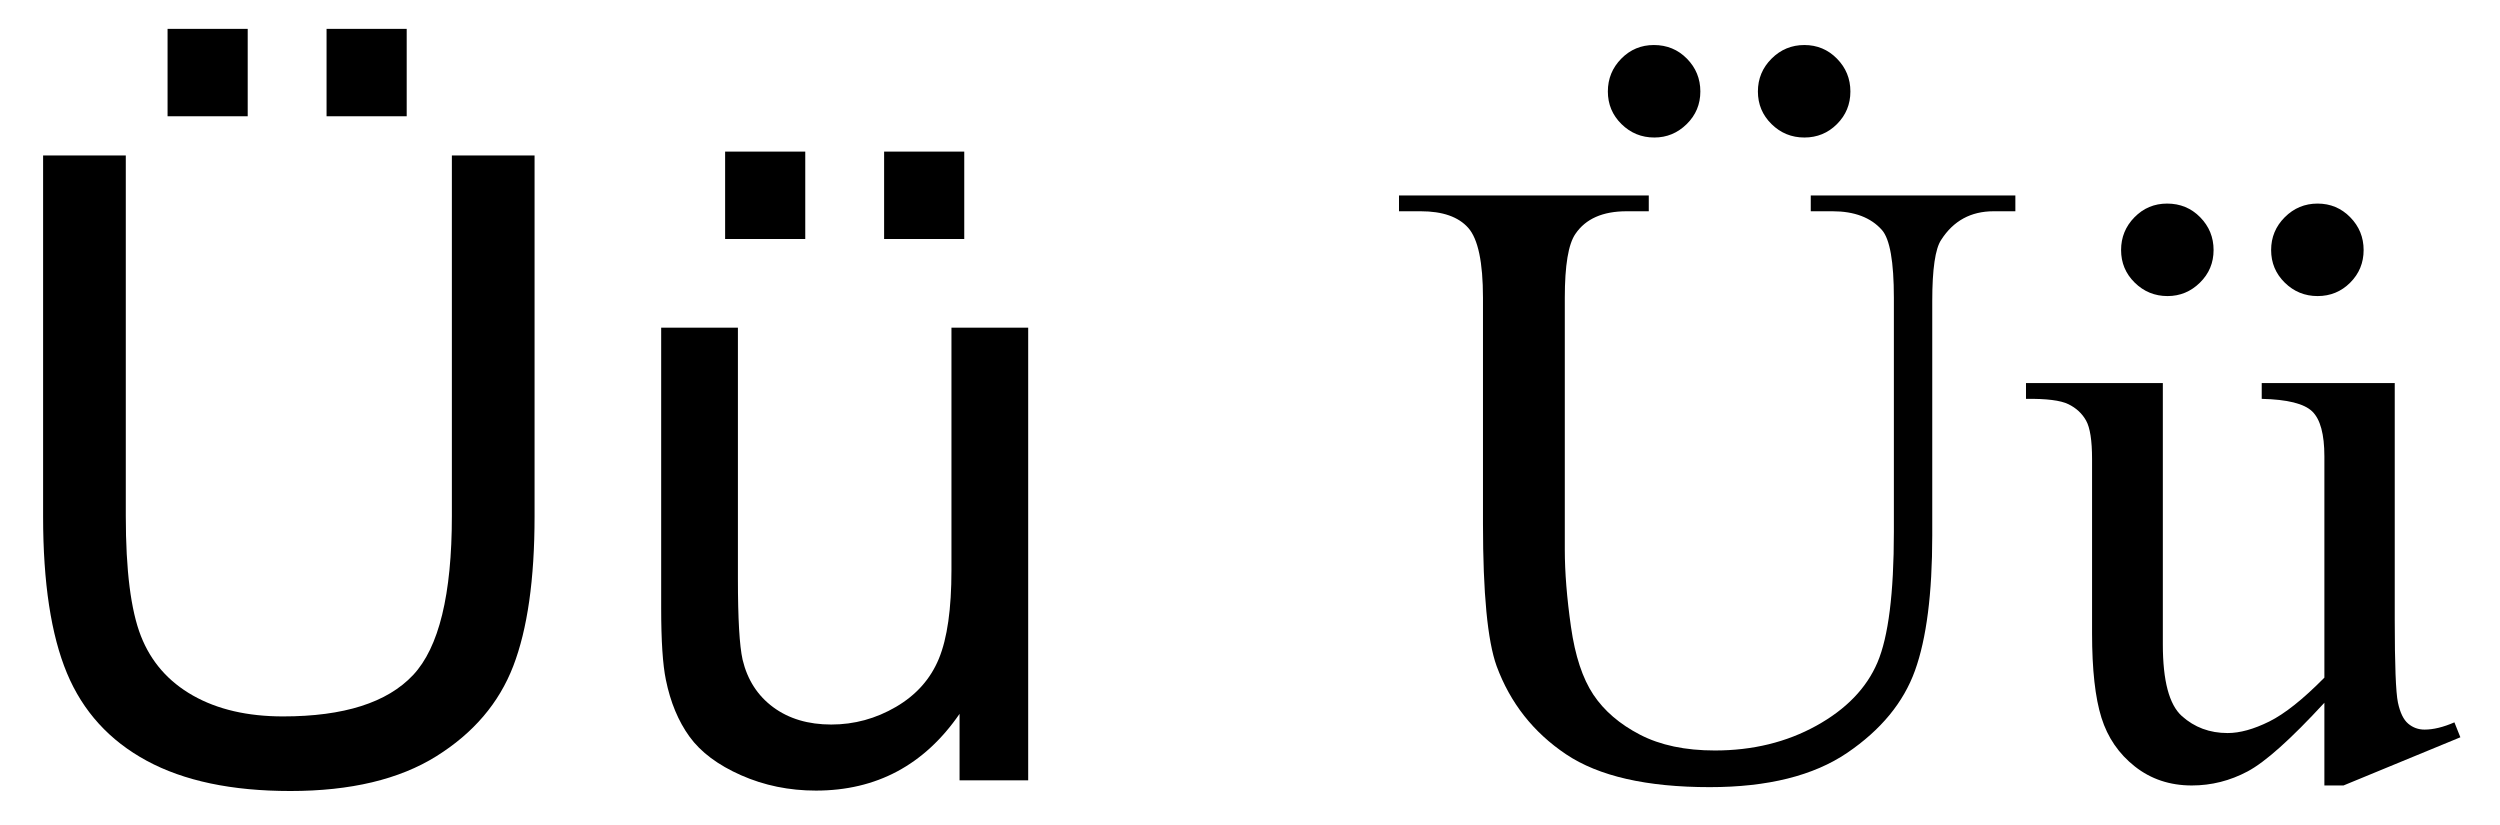
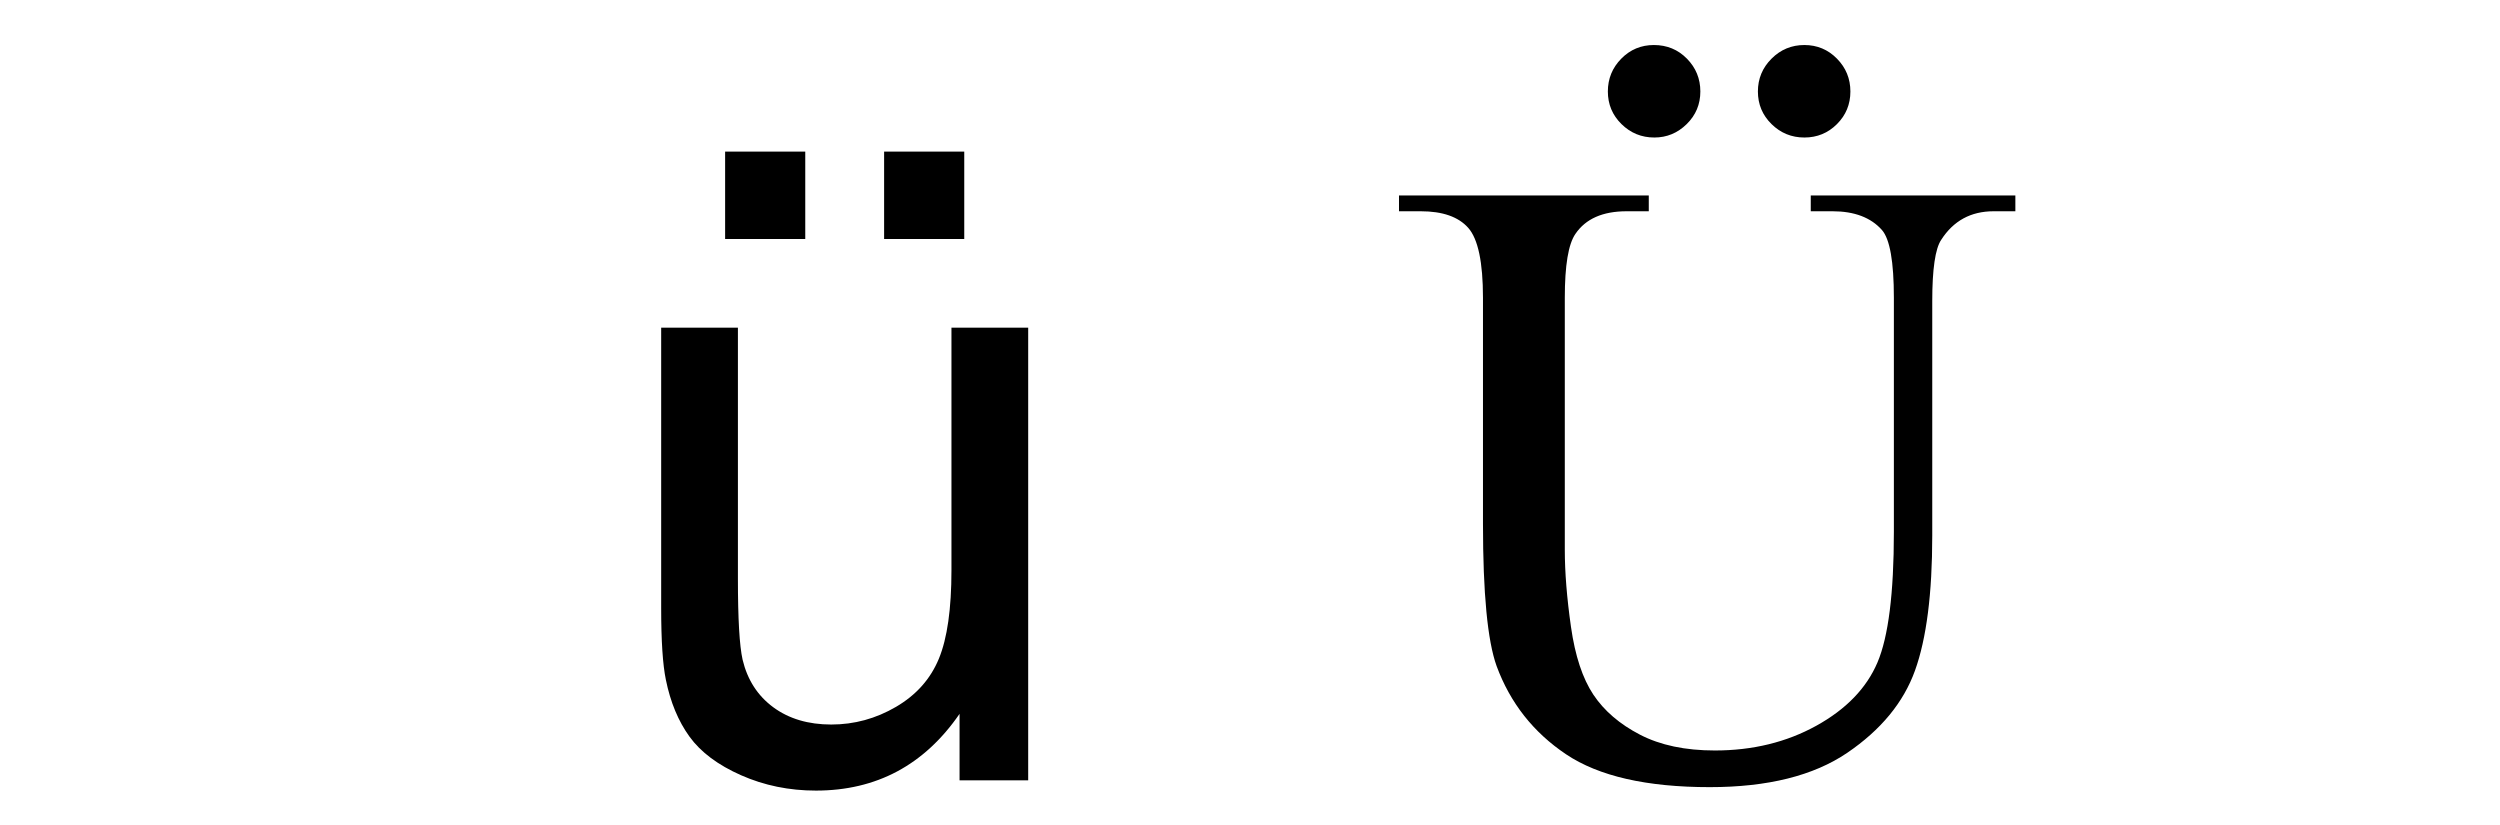
<svg xmlns="http://www.w3.org/2000/svg" xmlns:ns1="http://www.inkscape.org/namespaces/inkscape" xmlns:ns2="http://sodipodi.sourceforge.net/DTD/sodipodi-0.dtd" version="1.1" id="Layer_1" width="114.55" height="37.8" viewBox="0 0 114.55 37.8" overflow="visible" enable-background="new 0 0 114.55 37.8" xml:space="preserve" ns1:version="0.48.0 r9654" ns2:docname="U-umlaut.svg" ns1:export-filename="C:\Users\Paja\Documents\Wikipedie\Commons\Latin_alphabet_Śś.svg.png" ns1:export-xdpi="90" ns1:export-ydpi="90">
  <defs id="defs15">
</defs>
  <ns2:namedview pagecolor="#ffffff" bordercolor="#666666" borderopacity="1" objecttolerance="10" gridtolerance="10" guidetolerance="10" ns1:pageopacity="0" ns1:pageshadow="2" ns1:window-width="1366" ns1:window-height="706" id="namedview13" showgrid="false" ns1:zoom="6.36" ns1:cx="56.502814" ns1:cy="19.547924" ns1:window-x="-8" ns1:window-y="-8" ns1:window-maximized="1" ns1:current-layer="g3" ns1:snap-bbox="true" />
  <g id="g3">
    <g transform="matrix(1.008,0,0,1.008,3.908,1.202)" style="font-size:40px;font-style:normal;font-weight:normal;line-height:125%;letter-spacing:0px;word-spacing:0px;fill:#000000;fill-opacity:1;stroke:none;font-family:Sans" id="flowRoot3002" />
    <g style="font-size:40px;font-style:normal;font-weight:normal;line-height:125%;letter-spacing:0px;word-spacing:0px;fill:#000000;fill-opacity:1;stroke:none;font-family:Sans" id="text3018" />
    <g style="font-size:40px;font-style:normal;font-weight:normal;line-height:125%;letter-spacing:0px;word-spacing:0px;fill:#000000;fill-opacity:1;stroke:none;font-family:Sans" id="text2988">
-       <path d="m 20.705,7.123 3.789,0 0,16.543 c -2.6e-5,2.878 -0.326,5.163 -0.977,6.855 -0.651,1.693 -1.826,3.07 -3.525,4.131 -1.699,1.061 -3.929,1.592 -6.689,1.592 -2.682,0 -4.876,-0.462 -6.582,-1.387 C 5.015,33.933 3.798,32.595 3.068,30.844 2.339,29.093 1.975,26.7 1.975,23.666 l 0,-16.543 3.789,0 0,16.523 c -7e-6,2.487 0.231,4.32 0.693,5.498 0.462,1.178 1.257,2.087 2.383,2.725 1.126,0.638 2.503,0.957 4.131,0.957 2.786,3e-6 4.772,-0.632 5.957,-1.895 1.185,-1.263 1.777,-3.691 1.777,-7.285 z m -13.027,-1.797 0,-4.004 3.672,0 0,4.004 z m 7.285,0 0,-4.004 3.672,0 0,4.004 z" style="font-variant:normal;font-stretch:normal;font-family:Arial;-inkscape-font-specification:Arial" id="path2989" />
      <path d="m 43.967,35.756 0,-3.047 c -1.615,2.344 -3.809,3.516 -6.582,3.516 -1.224,-1e-6 -2.367,-0.234 -3.428,-0.703 -1.061,-0.469 -1.849,-1.058 -2.363,-1.768 -0.514,-0.71 -0.876,-1.579 -1.084,-2.607 -0.143,-0.69 -0.215,-1.784 -0.215,-3.281 l 0,-12.852 3.516,0 0,11.504 c -6e-6,1.836 0.072,3.073 0.215,3.711 0.221,0.924 0.69,1.65 1.406,2.178 0.716,0.527 1.602,0.791 2.656,0.791 1.055,3e-6 2.044,-0.27 2.969,-0.811 0.924,-0.54 1.579,-1.276 1.963,-2.207 0.384,-0.931 0.576,-2.282 0.576,-4.053 l 0,-11.113 3.516,0 0,20.742 z m -10.742,-24.805 0,-4.004 3.672,0 0,4.004 z m 7.285,0 0,-4.004 3.672,0 0,4.004 z" style="font-variant:normal;font-stretch:normal;font-family:Arial;-inkscape-font-specification:Arial" id="path2991" />
    </g>
    <g style="font-size:40px;font-style:normal;font-weight:normal;line-height:125%;letter-spacing:0px;word-spacing:0px;fill:#000000;fill-opacity:1;stroke:none;font-family:Sans" id="text2992">
      <path d="m 82.969,9.68 0,-0.723 9.375,0 0,0.723 -0.996,0 c -1.042,2.58e-5 -1.842,0.436 -2.402,1.309 -0.273,0.404 -0.41,1.341 -0.41,2.812 l 0,10.742 c -2.5e-5,2.656 -0.264,4.717 -0.791,6.182 -0.527,1.465 -1.563,2.721 -3.105,3.77 -1.543,1.048 -3.643,1.572 -6.299,1.572 -2.891,-10e-7 -5.085,-0.501 -6.582,-1.504 -1.497,-1.003 -2.559,-2.35 -3.184,-4.043 -0.417,-1.159 -0.625,-3.333 -0.625,-6.523 l 0,-10.352 c -4e-6,-1.628 -0.225,-2.695 -0.674,-3.203 C 66.826,9.934 66.1,9.68 65.098,9.68 l -0.996,0 0,-0.723 11.445,0 0,0.723 -1.016,0 c -1.094,2.58e-5 -1.875,0.345 -2.344,1.035 -0.326,0.469 -0.488,1.445 -0.488,2.93 l 0,11.543 c -7e-6,1.029 0.094,2.207 0.283,3.535 0.189,1.328 0.531,2.363 1.025,3.105 0.495,0.742 1.208,1.354 2.139,1.836 0.931,0.482 2.074,0.723 3.428,0.723 1.732,10e-7 3.281,-0.378 4.648,-1.133 1.367,-0.755 2.301,-1.722 2.803,-2.9 0.501,-1.178 0.752,-3.174 0.752,-5.986 l 0,-10.723 C 86.777,11.991 86.595,10.956 86.231,10.539 85.723,9.966 84.967,9.68 83.965,9.68 z M 82.676,2.063 c 0.586,3.34e-5 1.084,0.208 1.494,0.625 0.41,0.417 0.615,0.918 0.615,1.504 -2.1e-5,0.586 -0.205,1.084 -0.615,1.494 -0.41,0.41 -0.908,0.615 -1.494,0.615 -0.586,2.91e-5 -1.087,-0.205 -1.504,-0.615 -0.417,-0.41 -0.625,-0.908 -0.625,-1.494 -1.7e-5,-0.586 0.208,-1.087 0.625,-1.504 0.417,-0.417 0.918,-0.625 1.504,-0.625 z m -6.895,0 c 0.599,3.34e-5 1.104,0.208 1.514,0.625 0.41,0.417 0.615,0.918 0.615,1.504 -1.4e-5,0.586 -0.208,1.084 -0.625,1.494 -0.417,0.41 -0.911,0.615 -1.484,0.615 -0.586,2.91e-5 -1.087,-0.205 -1.504,-0.615 -0.417,-0.41 -0.625,-0.908 -0.625,-1.494 -1e-5,-0.586 0.205,-1.087 0.615,-1.504 0.41,-0.417 0.908,-0.625 1.494,-0.625 z" style="font-family:Times New Roman;-inkscape-font-specification:Times New Roman" id="path2994" />
-       <path d="m 109.727,17.551 0,10.84 c -2e-5,2.07 0.049,3.337 0.146,3.799 0.098,0.462 0.254,0.785 0.469,0.967 0.215,0.182 0.465,0.273 0.752,0.273 0.404,2e-6 0.859,-0.111 1.367,-0.332 l 0.273,0.684 -5.352,2.207 -0.879,0 0,-3.789 c -1.536,1.667 -2.708,2.715 -3.516,3.145 -0.807,0.43 -1.66,0.645 -2.559,0.645 -1.003,0 -1.872,-0.29 -2.607,-0.869 -0.736,-0.579 -1.247,-1.325 -1.533,-2.236 -0.286,-0.911 -0.43,-2.201 -0.43,-3.867 l 0,-7.988 c -3e-6,-0.846 -0.091,-1.432 -0.273,-1.758 -0.182,-0.326 -0.452,-0.576 -0.811,-0.752 -0.358,-0.176 -1.006,-0.257 -1.943,-0.244 l 0,-0.723 6.27,0 0,11.973 c -6e-6,1.667 0.29,2.76 0.869,3.281 0.579,0.521 1.279,0.781 2.1,0.781 0.56,2e-6 1.195,-0.176 1.904,-0.527 0.71,-0.352 1.553,-1.022 2.529,-2.012 l 0,-10.137 c -10e-6,-1.016 -0.186,-1.702 -0.557,-2.061 -0.371,-0.358 -1.143,-0.55 -2.314,-0.576 l 0,-0.723 z m -3.535,-8.223 c 0.586,2.61e-5 1.084,0.208 1.494,0.625 0.41,0.417 0.615,0.918 0.615,1.504 -2e-5,0.586 -0.205,1.084 -0.615,1.494 -0.41,0.41 -0.908,0.615 -1.494,0.615 -0.586,2.2e-5 -1.087,-0.205 -1.504,-0.615 -0.417,-0.41 -0.625,-0.908 -0.625,-1.494 -10e-6,-0.586 0.208,-1.087 0.625,-1.504 0.417,-0.417 0.918,-0.625 1.504,-0.625 z m -6.895,0 c 0.599,2.61e-5 1.104,0.208 1.514,0.625 0.41,0.417 0.615,0.918 0.615,1.504 -1e-5,0.586 -0.208,1.084 -0.625,1.494 -0.417,0.41 -0.911,0.615 -1.484,0.615 -0.586,2.2e-5 -1.087,-0.205 -1.504,-0.615 -0.417,-0.41 -0.625,-0.908 -0.625,-1.494 -5e-6,-0.586 0.205,-1.087 0.615,-1.504 0.41,-0.417 0.908,-0.625 1.494,-0.625 z" style="font-family:Times New Roman;-inkscape-font-specification:Times New Roman" id="path2996" />
    </g>
  </g>
</svg>